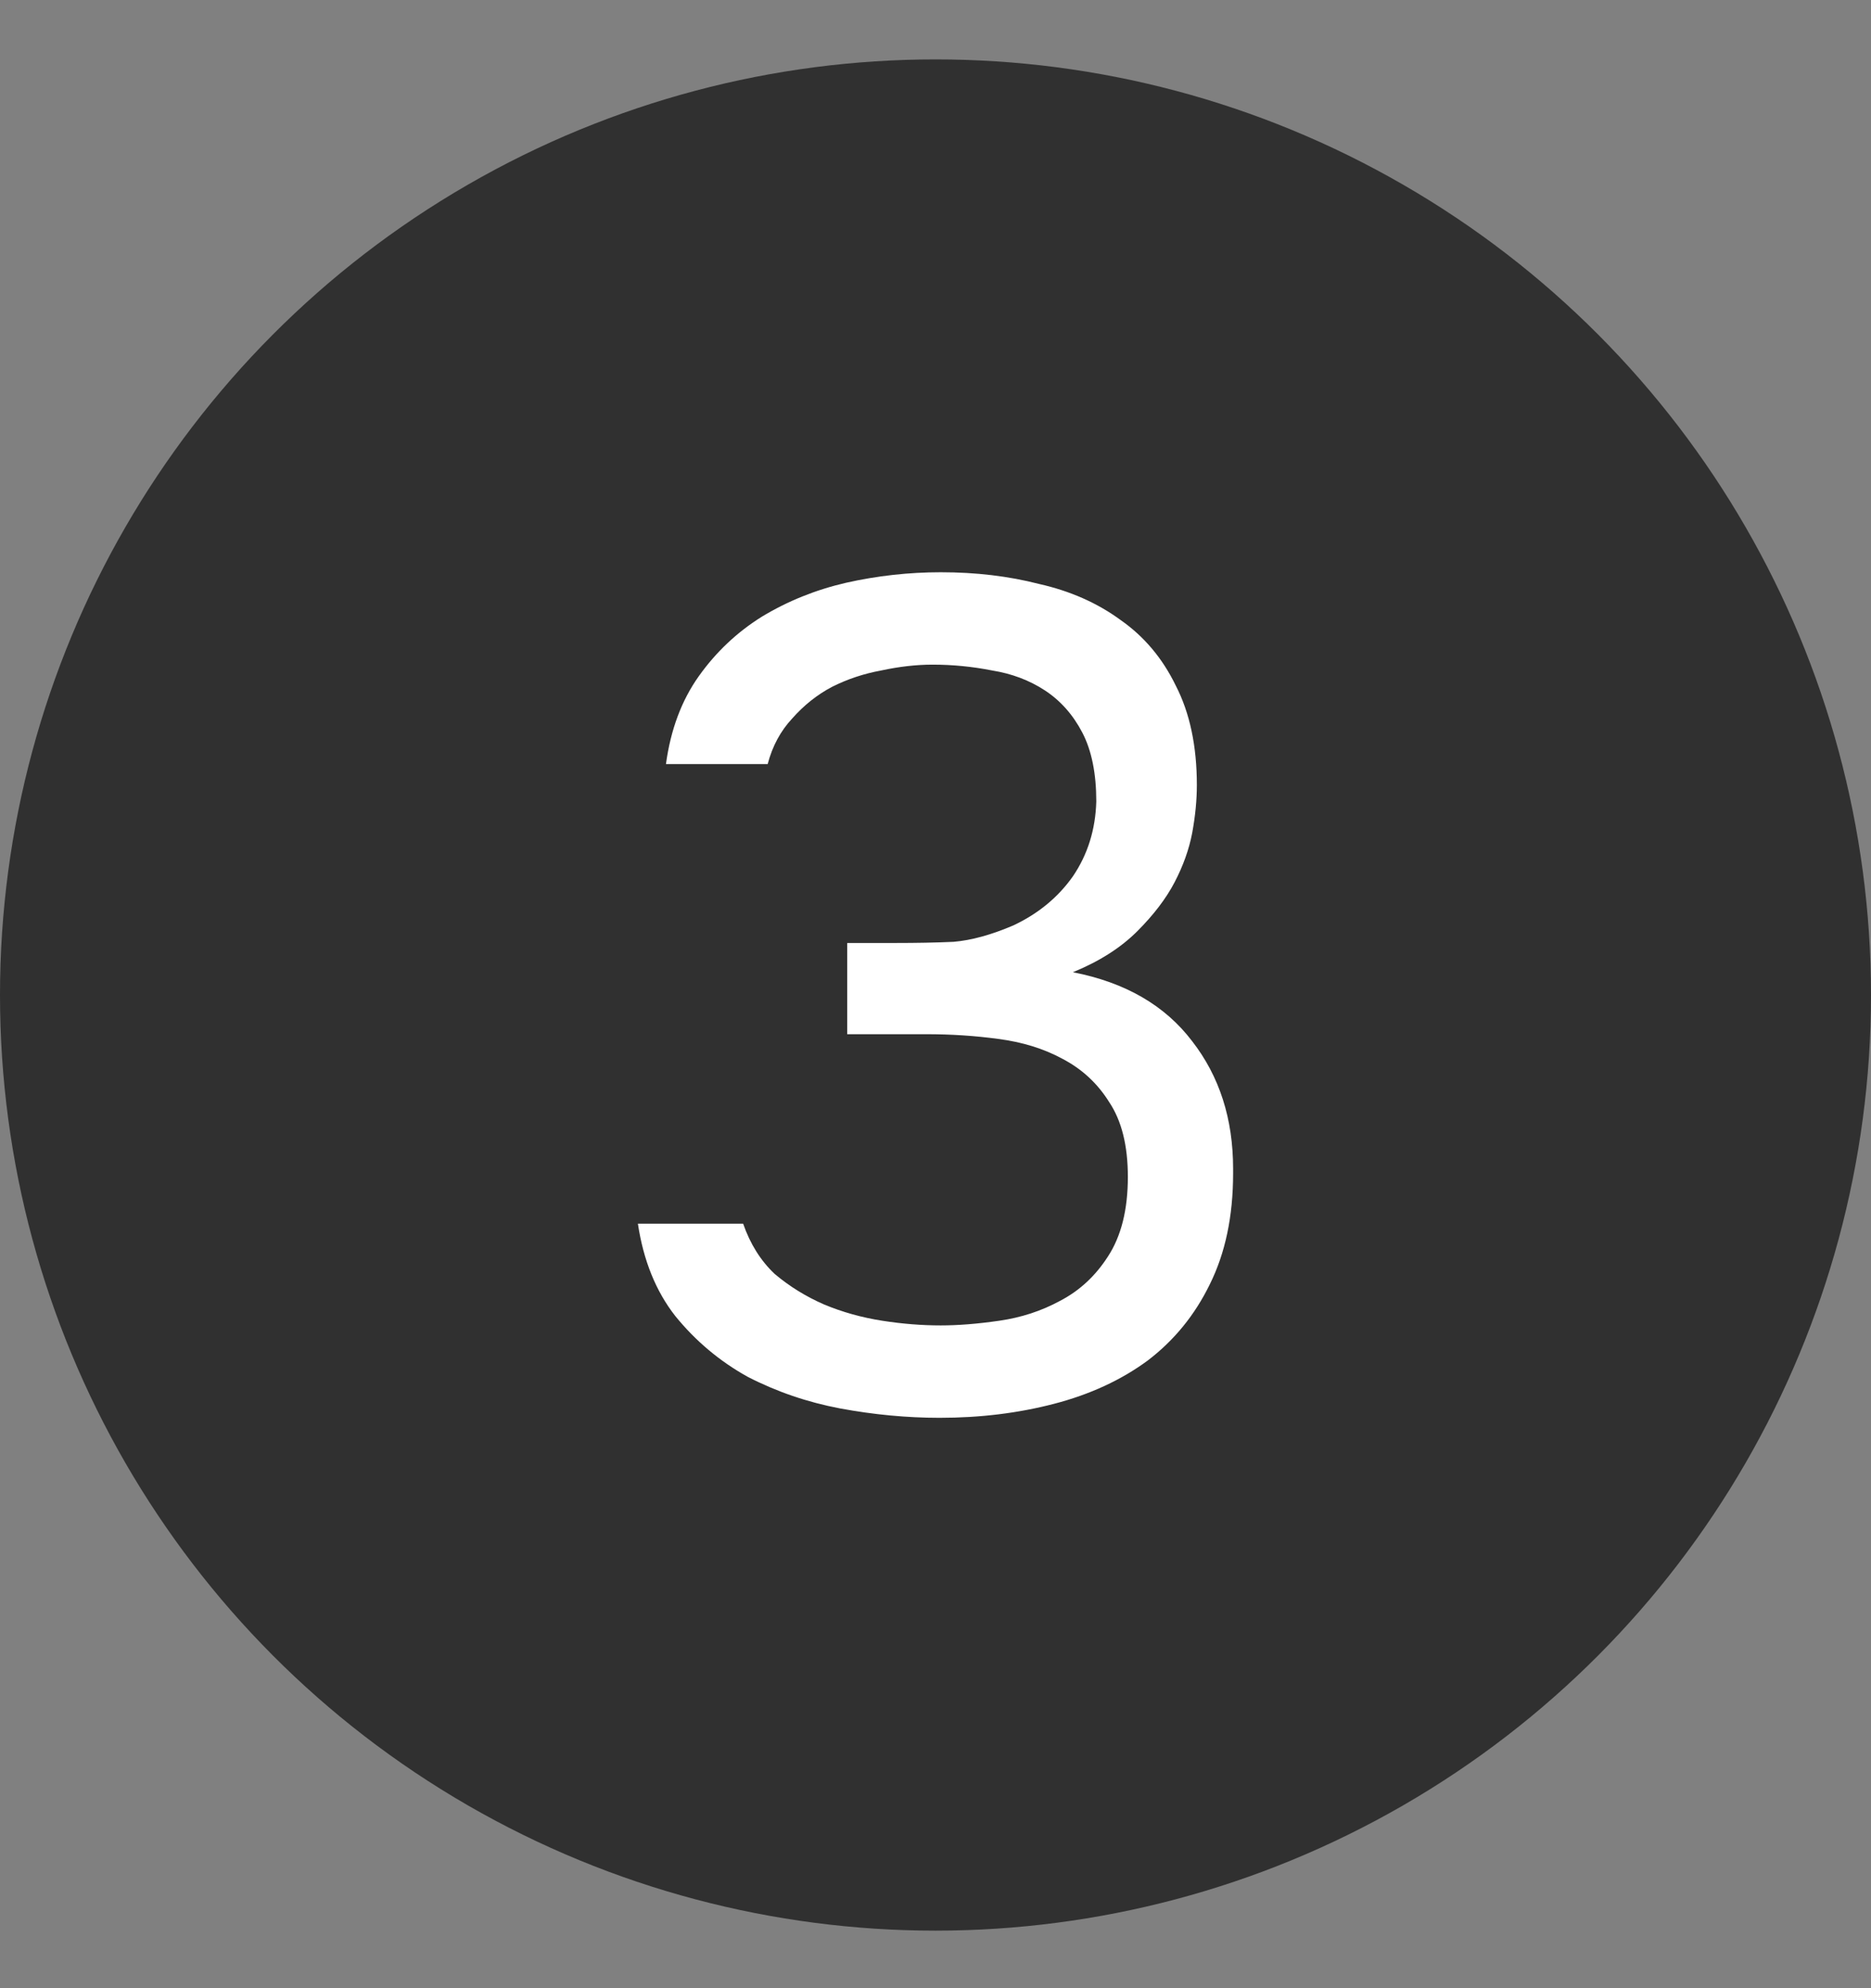
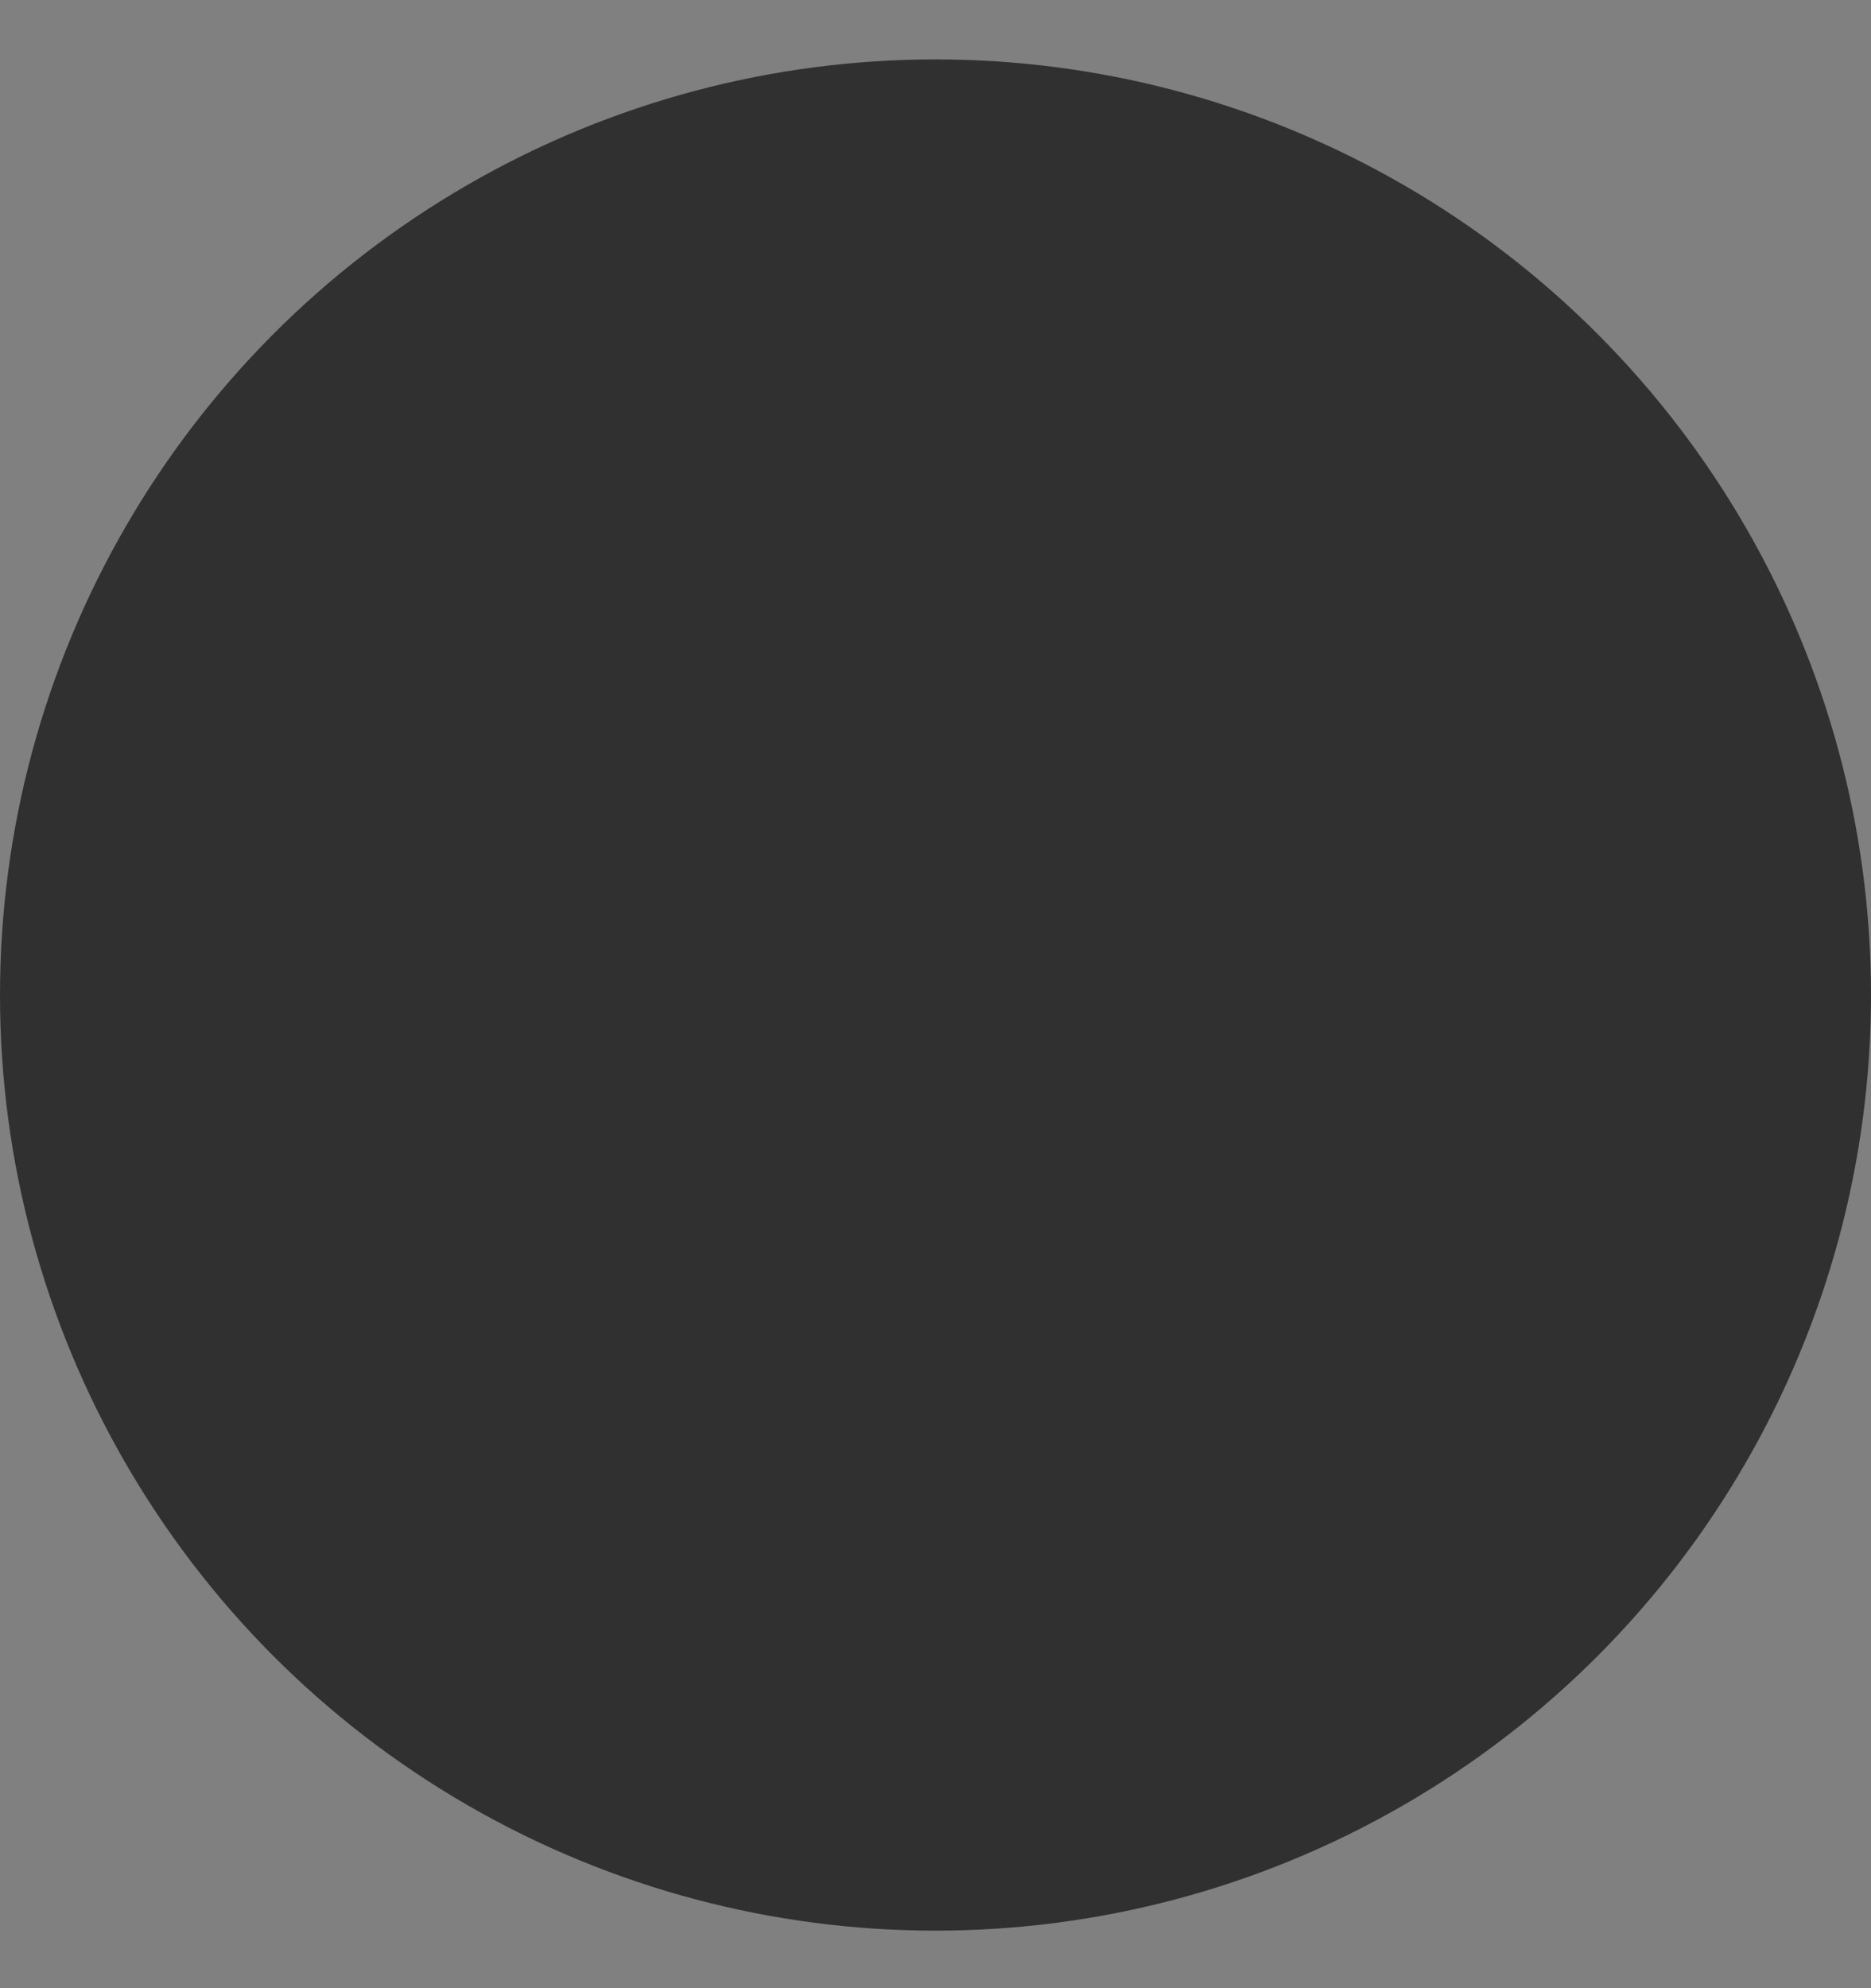
<svg xmlns="http://www.w3.org/2000/svg" width="16" height="17" viewBox="0 0 16 17" fill="none">
  <rect x="0" y="0" width="16" height="17" fill="#808080" stroke="none" />
  <circle cx="8" cy="8.508" r="8" fill="#303030" />
-   <path d="M8.035 12.123C7.755 12.123 7.472 12.096 7.185 12.043C6.905 11.99 6.642 11.9 6.395 11.773C6.155 11.64 5.948 11.466 5.775 11.253C5.608 11.04 5.502 10.776 5.455 10.463H6.355C6.415 10.636 6.505 10.78 6.625 10.893C6.752 11 6.892 11.086 7.045 11.153C7.205 11.22 7.372 11.266 7.545 11.293C7.718 11.32 7.885 11.333 8.045 11.333C8.192 11.333 8.358 11.32 8.545 11.293C8.732 11.266 8.905 11.21 9.065 11.123C9.232 11.036 9.368 10.91 9.475 10.743C9.588 10.57 9.645 10.343 9.645 10.063C9.645 9.796 9.592 9.583 9.485 9.423C9.385 9.263 9.252 9.14 9.085 9.053C8.925 8.966 8.742 8.91 8.535 8.883C8.335 8.856 8.132 8.843 7.925 8.843H7.245V8.063H7.655C7.835 8.063 8.002 8.06 8.155 8.053C8.308 8.04 8.478 7.993 8.665 7.913C8.878 7.813 9.048 7.673 9.175 7.493C9.302 7.306 9.368 7.093 9.375 6.853C9.375 6.613 9.335 6.416 9.255 6.263C9.175 6.11 9.068 5.99 8.935 5.903C8.802 5.816 8.652 5.76 8.485 5.733C8.318 5.7 8.148 5.683 7.975 5.683C7.835 5.683 7.688 5.7 7.535 5.733C7.388 5.76 7.248 5.806 7.115 5.873C6.988 5.94 6.875 6.03 6.775 6.143C6.675 6.25 6.605 6.38 6.565 6.533H5.695C5.735 6.24 5.828 5.99 5.975 5.783C6.122 5.576 6.302 5.406 6.515 5.273C6.735 5.14 6.975 5.043 7.235 4.983C7.502 4.923 7.772 4.893 8.045 4.893C8.345 4.893 8.625 4.926 8.885 4.993C9.152 5.053 9.385 5.156 9.585 5.303C9.785 5.443 9.942 5.63 10.055 5.863C10.175 6.096 10.235 6.38 10.235 6.713C10.235 6.84 10.222 6.976 10.195 7.123C10.168 7.263 10.118 7.403 10.045 7.543C9.972 7.683 9.865 7.823 9.725 7.963C9.585 8.103 9.402 8.22 9.175 8.313C9.622 8.4 9.962 8.596 10.195 8.903C10.428 9.203 10.545 9.566 10.545 9.993V10.033C10.545 10.4 10.478 10.716 10.345 10.983C10.218 11.243 10.042 11.46 9.815 11.633C9.588 11.8 9.322 11.923 9.015 12.003C8.708 12.083 8.382 12.123 8.035 12.123Z" fill="white" />
</svg>